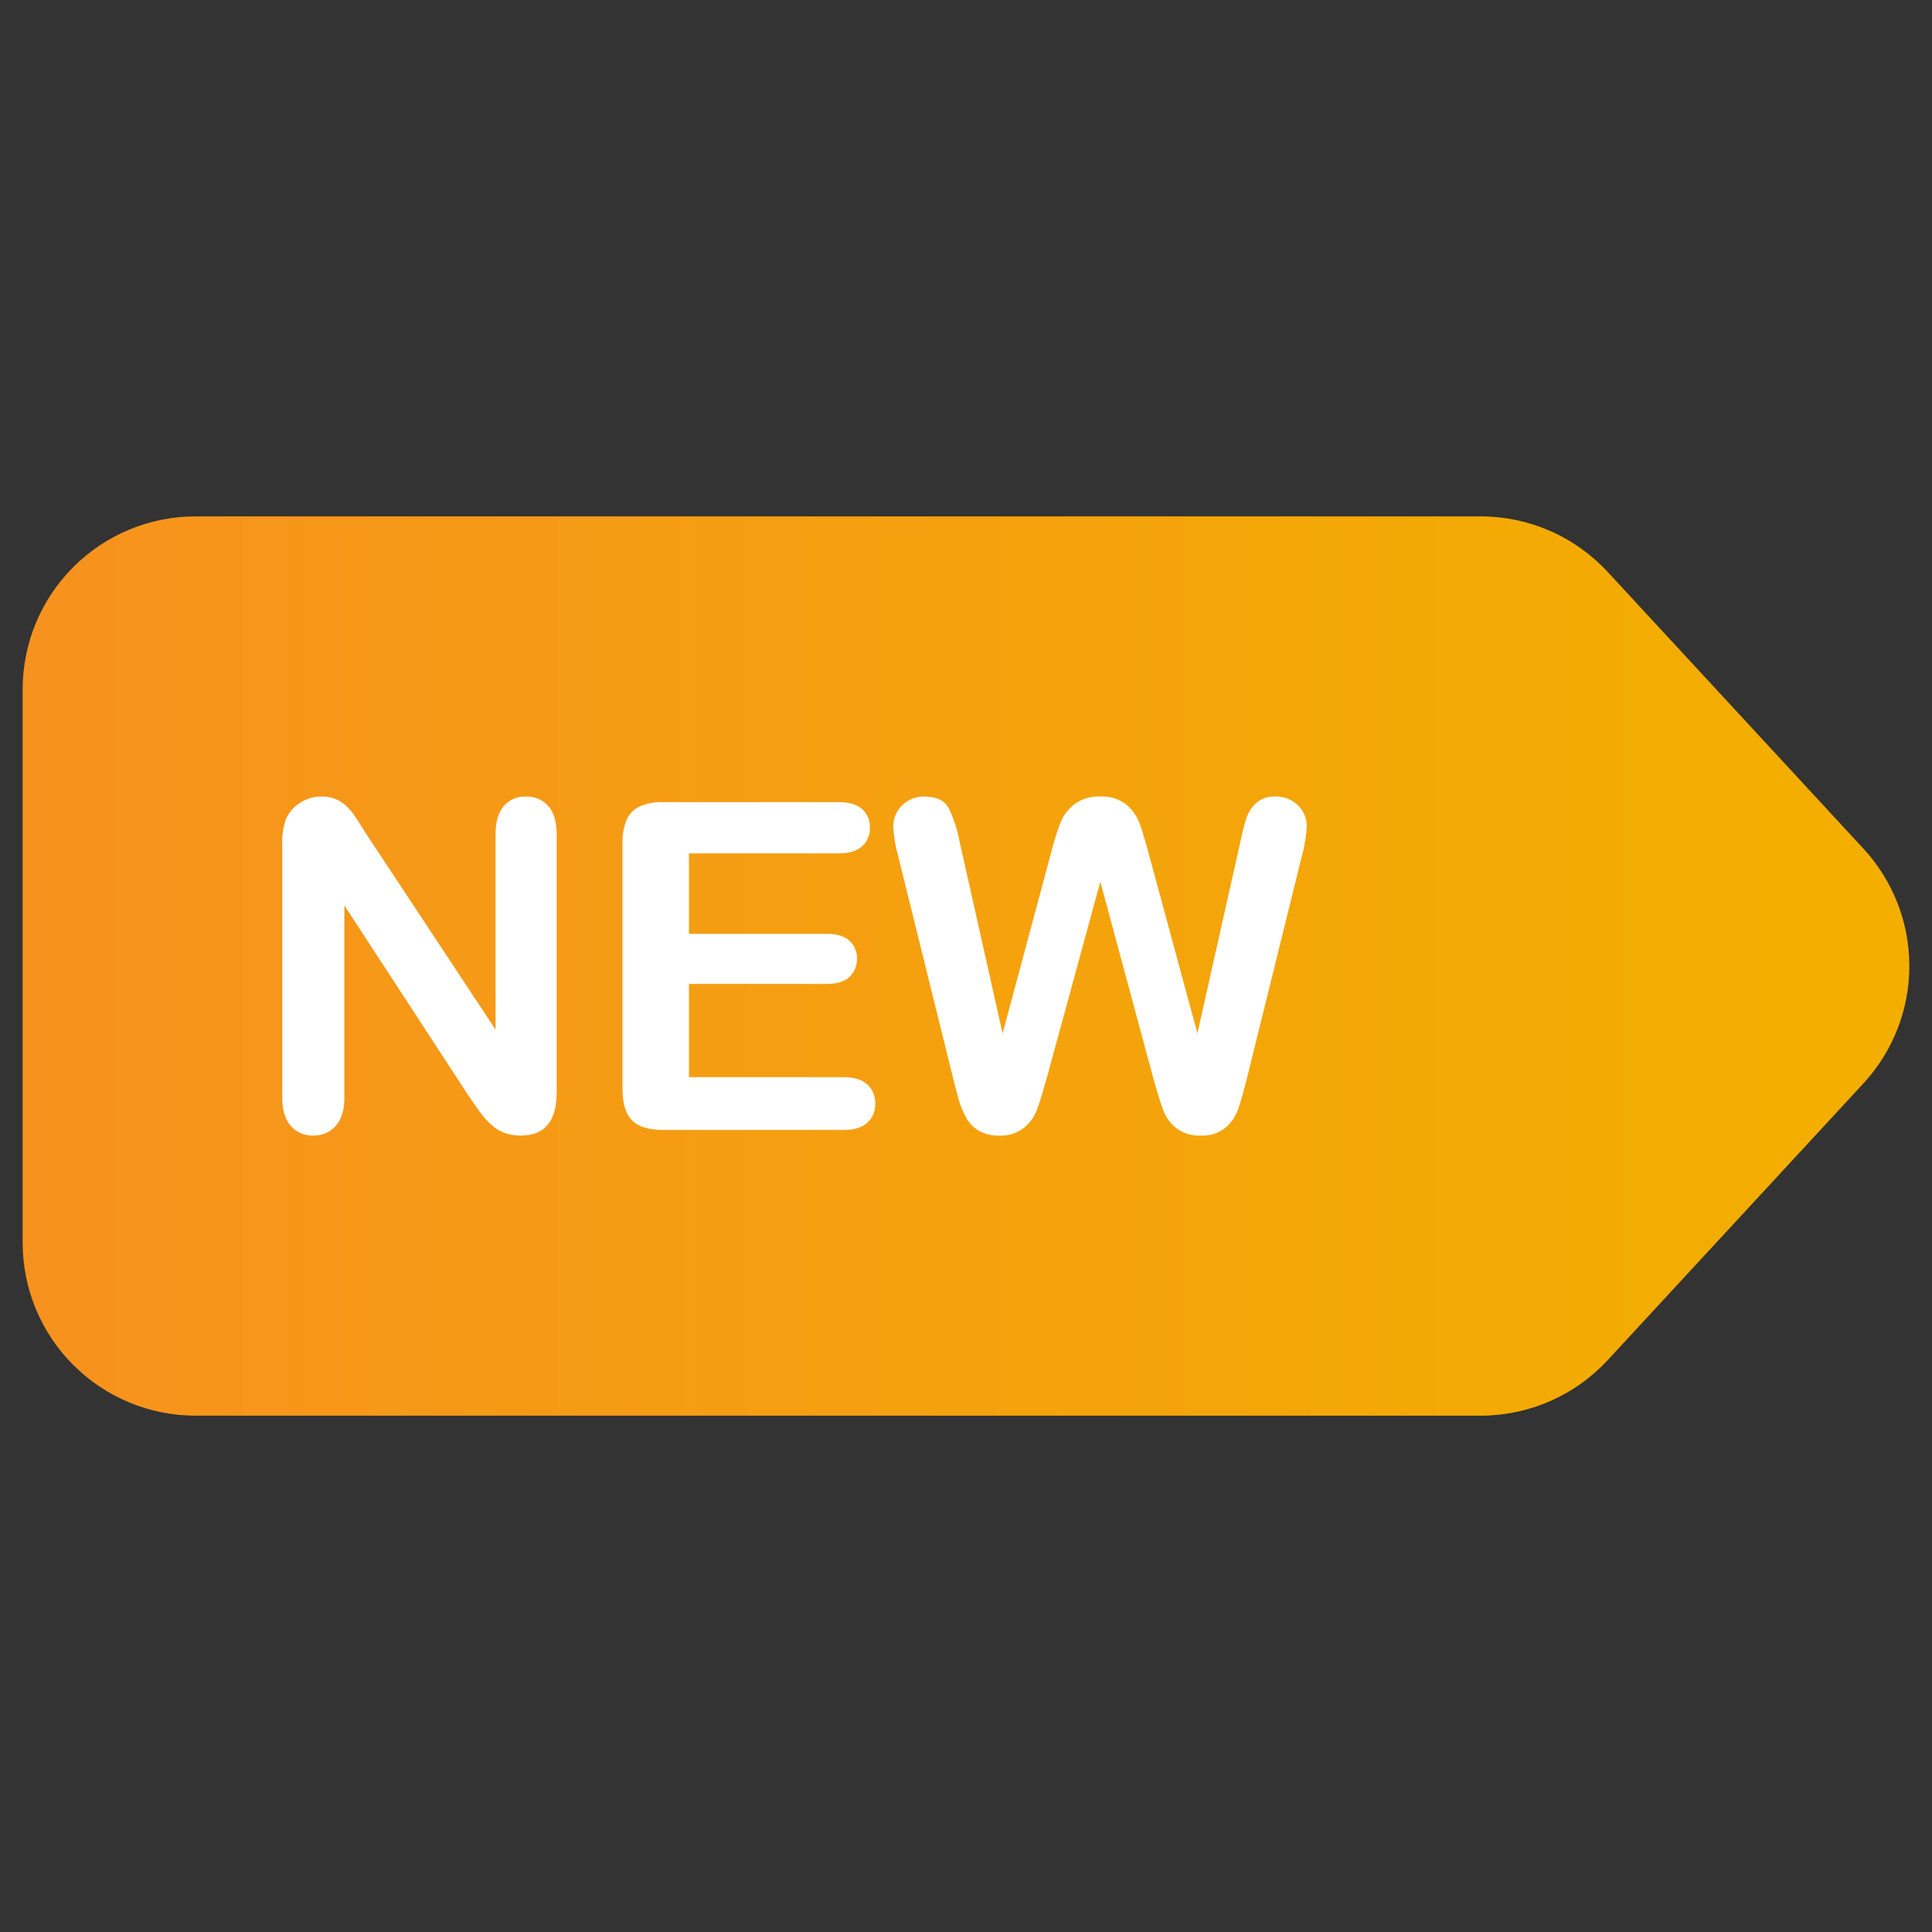
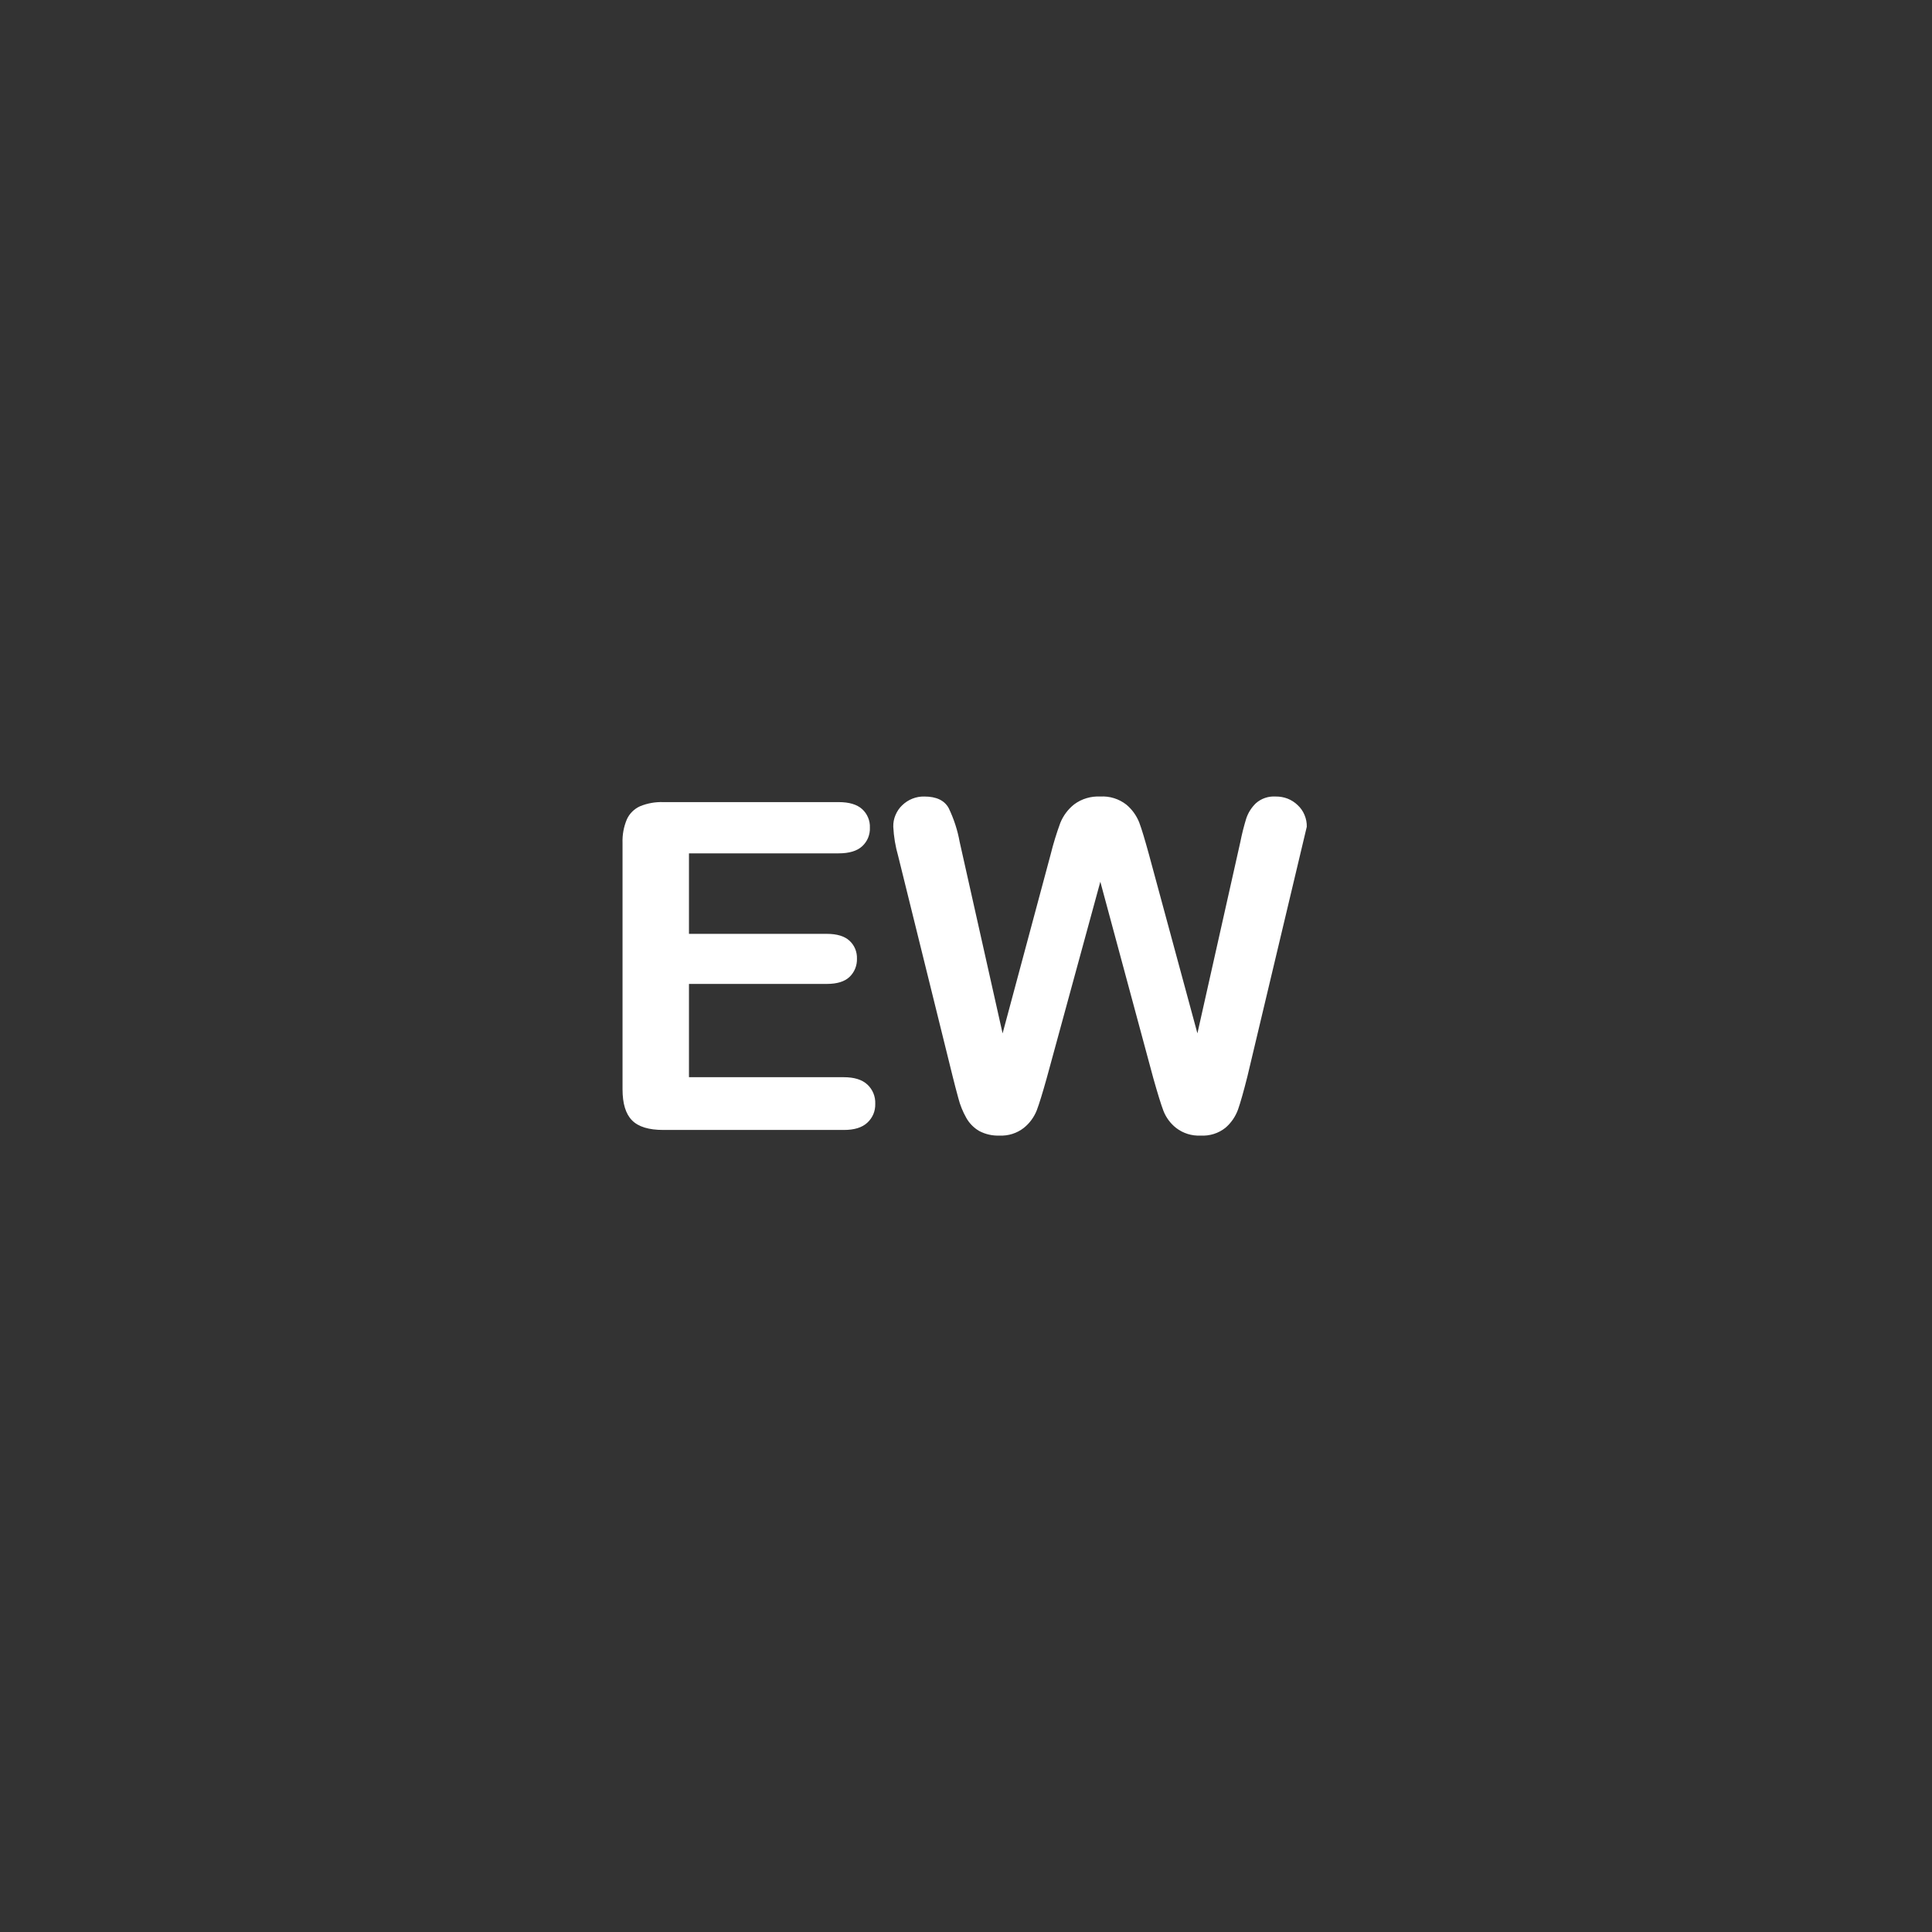
<svg xmlns="http://www.w3.org/2000/svg" width="36" height="36" viewBox="0 0 36 36" fill="none">
  <rect x="0" y="0" width="36" height="36" fill="#333333" stroke="none" />
-   <path d="M27.59 26.379H3.645C2.79 26.379 1.97 26.04 1.366 25.435C0.761 24.831 0.422 24.011 0.422 23.156V12.845C0.422 11.99 0.761 11.171 1.366 10.566C1.97 9.962 2.79 9.622 3.645 9.622H27.59C28.034 9.622 28.474 9.714 28.881 9.892C29.289 10.07 29.655 10.331 29.957 10.657L34.722 15.813C35.272 16.408 35.578 17.19 35.578 18.001C35.578 18.812 35.272 19.593 34.722 20.188L29.957 25.344C29.655 25.67 29.289 25.931 28.881 26.109C28.474 26.287 28.034 26.379 27.59 26.379Z" fill="url(#paint0_linear_4133_25197)" />
-   <path d="M6.855 15.585L9.234 19.185V15.551C9.234 15.315 9.285 15.138 9.387 15.02C9.437 14.961 9.5 14.915 9.572 14.884C9.643 14.853 9.72 14.839 9.797 14.843C9.876 14.839 9.955 14.853 10.027 14.883C10.1 14.914 10.165 14.961 10.218 15.02C10.321 15.138 10.372 15.315 10.373 15.551V20.356C10.373 20.892 10.15 21.16 9.706 21.16C9.604 21.162 9.502 21.145 9.406 21.112C9.313 21.078 9.228 21.027 9.156 20.96C9.075 20.887 9.002 20.805 8.939 20.716C8.872 20.623 8.806 20.528 8.739 20.431L6.417 16.872V20.452C6.417 20.685 6.363 20.862 6.255 20.981C6.203 21.04 6.138 21.086 6.066 21.117C5.994 21.148 5.916 21.162 5.838 21.16C5.759 21.163 5.68 21.149 5.607 21.117C5.534 21.086 5.469 21.039 5.417 20.979C5.311 20.858 5.259 20.683 5.259 20.452V15.739C5.253 15.579 5.275 15.419 5.325 15.268C5.379 15.141 5.471 15.034 5.588 14.961C5.705 14.883 5.843 14.842 5.984 14.842C6.076 14.839 6.167 14.855 6.252 14.889C6.337 14.924 6.414 14.976 6.478 15.042C6.547 15.115 6.608 15.195 6.661 15.28C6.724 15.378 6.788 15.479 6.855 15.585Z" fill="white" />
  <path d="M15.626 15.901H12.838V17.401H15.405C15.594 17.401 15.735 17.443 15.828 17.528C15.874 17.57 15.911 17.622 15.935 17.68C15.959 17.738 15.97 17.801 15.968 17.863C15.97 17.926 15.959 17.989 15.935 18.048C15.912 18.106 15.876 18.159 15.83 18.203C15.738 18.291 15.597 18.334 15.405 18.334H12.838V20.072H15.722C15.916 20.072 16.063 20.117 16.161 20.208C16.21 20.253 16.249 20.309 16.275 20.372C16.3 20.434 16.312 20.501 16.309 20.568C16.311 20.634 16.299 20.7 16.274 20.76C16.248 20.821 16.21 20.875 16.161 20.92C16.063 21.011 15.916 21.056 15.722 21.055H12.359C12.089 21.055 11.895 20.996 11.777 20.876C11.659 20.757 11.6 20.564 11.6 20.297V15.705C11.595 15.556 11.622 15.407 11.68 15.269C11.729 15.159 11.818 15.072 11.927 15.023C12.064 14.967 12.211 14.941 12.359 14.946H15.626C15.823 14.946 15.97 14.99 16.065 15.077C16.113 15.12 16.15 15.174 16.175 15.233C16.2 15.293 16.212 15.357 16.209 15.421C16.212 15.486 16.2 15.55 16.176 15.611C16.151 15.671 16.113 15.725 16.065 15.769C15.97 15.857 15.823 15.901 15.626 15.901Z" fill="white" />
-   <path d="M21.491 20.093L20.503 16.43L19.503 20.093C19.425 20.371 19.364 20.57 19.318 20.691C19.267 20.818 19.185 20.93 19.078 21.016C18.949 21.117 18.788 21.168 18.624 21.16C18.493 21.165 18.363 21.136 18.247 21.075C18.147 21.017 18.064 20.933 18.007 20.833C17.941 20.716 17.89 20.592 17.857 20.462C17.818 20.319 17.783 20.186 17.753 20.064L16.736 15.951C16.685 15.773 16.654 15.59 16.645 15.405C16.643 15.33 16.657 15.256 16.686 15.188C16.715 15.119 16.757 15.056 16.811 15.005C16.866 14.952 16.93 14.91 17.001 14.882C17.072 14.854 17.148 14.84 17.224 14.842C17.449 14.842 17.6 14.915 17.678 15.059C17.774 15.259 17.843 15.47 17.882 15.688L18.682 19.256L19.578 15.918C19.627 15.72 19.687 15.525 19.757 15.334C19.812 15.198 19.901 15.079 20.016 14.988C20.156 14.884 20.329 14.833 20.503 14.842C20.678 14.831 20.851 14.886 20.989 14.994C21.095 15.083 21.177 15.197 21.228 15.326C21.273 15.445 21.332 15.642 21.408 15.918L22.312 19.255L23.112 15.688C23.141 15.54 23.178 15.395 23.222 15.251C23.258 15.143 23.32 15.046 23.402 14.967C23.452 14.923 23.51 14.889 23.573 14.868C23.637 14.846 23.704 14.838 23.77 14.842C23.846 14.841 23.921 14.854 23.992 14.881C24.062 14.909 24.127 14.95 24.181 15.003C24.236 15.054 24.279 15.116 24.308 15.186C24.337 15.255 24.352 15.33 24.35 15.405C24.339 15.589 24.308 15.773 24.258 15.951L23.242 20.064C23.172 20.342 23.114 20.545 23.069 20.674C23.021 20.806 22.941 20.923 22.835 21.014C22.704 21.119 22.538 21.17 22.37 21.16C22.207 21.168 22.046 21.118 21.916 21.018C21.81 20.935 21.728 20.825 21.679 20.699C21.634 20.581 21.572 20.379 21.491 20.093Z" fill="white" />
+   <path d="M21.491 20.093L20.503 16.43L19.503 20.093C19.425 20.371 19.364 20.57 19.318 20.691C19.267 20.818 19.185 20.93 19.078 21.016C18.949 21.117 18.788 21.168 18.624 21.16C18.493 21.165 18.363 21.136 18.247 21.075C18.147 21.017 18.064 20.933 18.007 20.833C17.941 20.716 17.89 20.592 17.857 20.462C17.818 20.319 17.783 20.186 17.753 20.064L16.736 15.951C16.685 15.773 16.654 15.59 16.645 15.405C16.643 15.33 16.657 15.256 16.686 15.188C16.715 15.119 16.757 15.056 16.811 15.005C16.866 14.952 16.93 14.91 17.001 14.882C17.072 14.854 17.148 14.84 17.224 14.842C17.449 14.842 17.6 14.915 17.678 15.059C17.774 15.259 17.843 15.47 17.882 15.688L18.682 19.256L19.578 15.918C19.627 15.72 19.687 15.525 19.757 15.334C19.812 15.198 19.901 15.079 20.016 14.988C20.156 14.884 20.329 14.833 20.503 14.842C20.678 14.831 20.851 14.886 20.989 14.994C21.095 15.083 21.177 15.197 21.228 15.326C21.273 15.445 21.332 15.642 21.408 15.918L22.312 19.255L23.112 15.688C23.141 15.54 23.178 15.395 23.222 15.251C23.258 15.143 23.32 15.046 23.402 14.967C23.452 14.923 23.51 14.889 23.573 14.868C23.637 14.846 23.704 14.838 23.77 14.842C23.846 14.841 23.921 14.854 23.992 14.881C24.062 14.909 24.127 14.95 24.181 15.003C24.236 15.054 24.279 15.116 24.308 15.186C24.337 15.255 24.352 15.33 24.35 15.405L23.242 20.064C23.172 20.342 23.114 20.545 23.069 20.674C23.021 20.806 22.941 20.923 22.835 21.014C22.704 21.119 22.538 21.17 22.37 21.16C22.207 21.168 22.046 21.118 21.916 21.018C21.81 20.935 21.728 20.825 21.679 20.699C21.634 20.581 21.572 20.379 21.491 20.093Z" fill="white" />
  <defs>
    <linearGradient id="paint0_linear_4133_25197" x1="0.422" y1="18.001" x2="33.217" y2="17.982" gradientUnits="userSpaceOnUse">
      <stop stop-color="#F7921E" />
      <stop offset="1" stop-color="#F3AE00" />
    </linearGradient>
  </defs>
</svg>